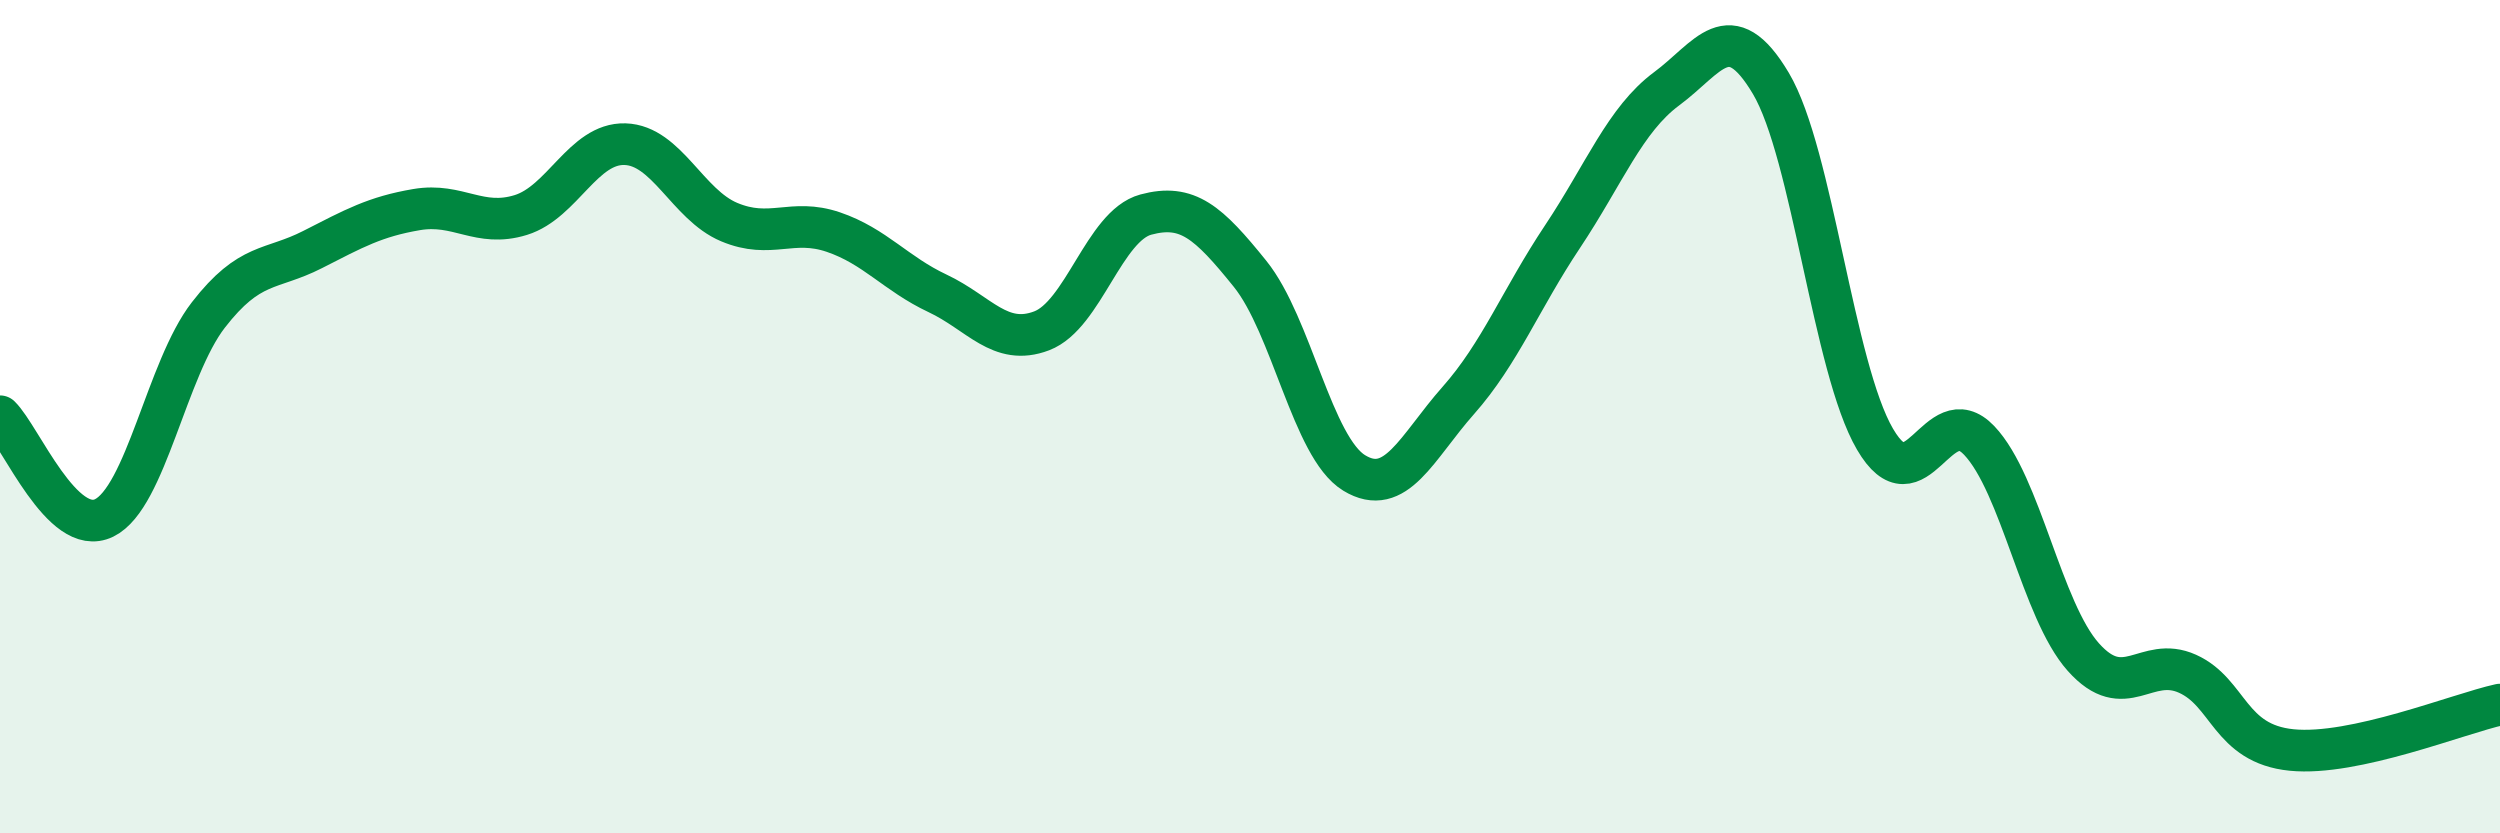
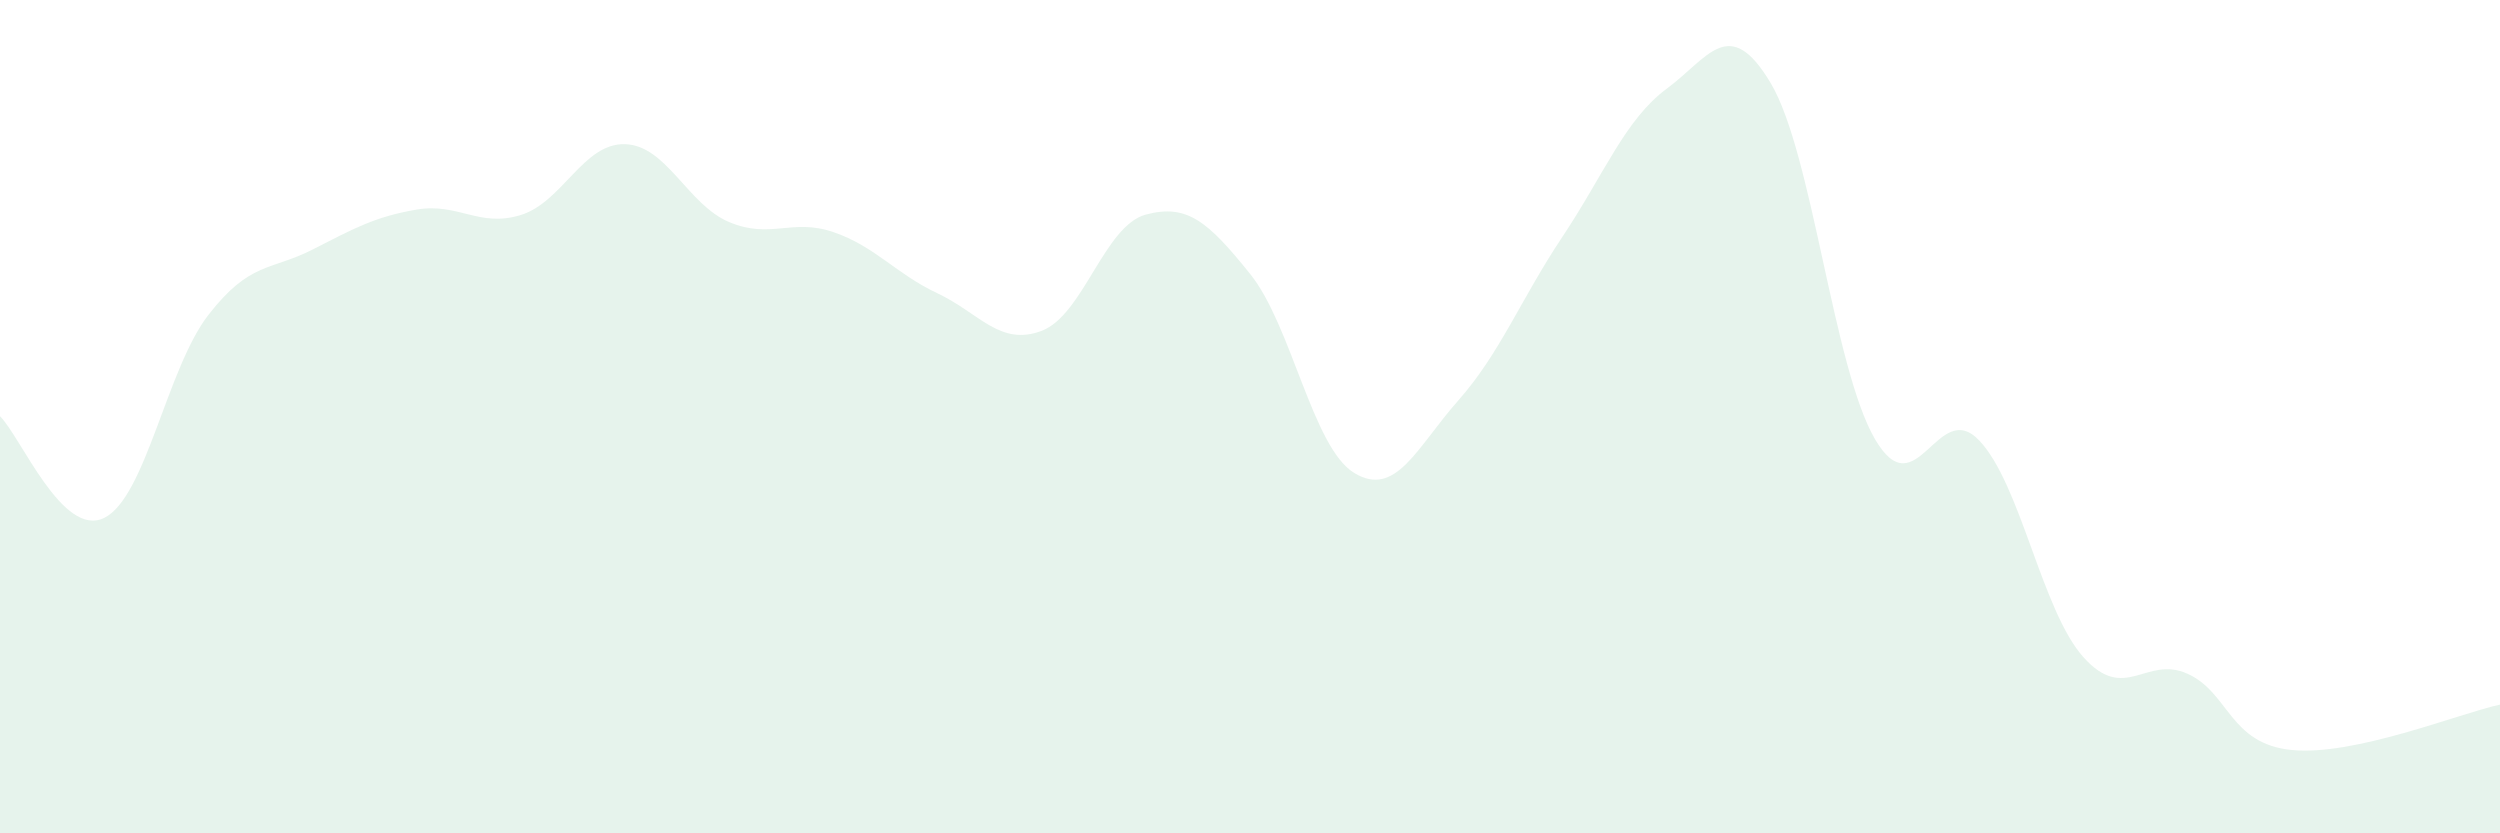
<svg xmlns="http://www.w3.org/2000/svg" width="60" height="20" viewBox="0 0 60 20">
  <path d="M 0,9.99 C 0.5,10.48 1.5,12.92 2.5,12.43 C 3.5,11.94 4,8.85 5,7.56 C 6,6.27 6.5,6.5 7.5,5.99 C 8.5,5.48 9,5.2 10,5.03 C 11,4.86 11.5,5.47 12.5,5.16 C 13.5,4.85 14,3.43 15,3.46 C 16,3.49 16.5,4.91 17.5,5.33 C 18.5,5.75 19,5.23 20,5.57 C 21,5.91 21.5,6.57 22.5,7.04 C 23.5,7.51 24,8.32 25,7.94 C 26,7.56 26.5,5.42 27.5,5.15 C 28.5,4.88 29,5.33 30,6.57 C 31,7.81 31.5,10.74 32.5,11.35 C 33.5,11.96 34,10.74 35,9.61 C 36,8.48 36.5,7.18 37.5,5.68 C 38.5,4.18 39,2.87 40,2.13 C 41,1.39 41.5,0.32 42.5,2 C 43.5,3.68 44,8.83 45,10.54 C 46,12.25 46.5,9.52 47.5,10.57 C 48.5,11.62 49,14.65 50,15.77 C 51,16.89 51.5,15.72 52.5,16.17 C 53.5,16.62 53.5,17.85 55,18 C 56.5,18.15 59,17.13 60,16.91L60 20L0 20Z" fill="#008740" opacity="0.1" stroke-linecap="round" stroke-linejoin="round" />
-   <path d="M 0,9.99 C 0.5,10.48 1.5,12.92 2.5,12.43 C 3.5,11.94 4,8.85 5,7.56 C 6,6.27 6.5,6.5 7.5,5.99 C 8.5,5.48 9,5.2 10,5.03 C 11,4.86 11.5,5.47 12.5,5.16 C 13.5,4.85 14,3.43 15,3.46 C 16,3.49 16.5,4.91 17.5,5.33 C 18.5,5.75 19,5.23 20,5.57 C 21,5.91 21.5,6.57 22.5,7.04 C 23.5,7.51 24,8.32 25,7.94 C 26,7.56 26.5,5.42 27.5,5.15 C 28.5,4.88 29,5.33 30,6.57 C 31,7.81 31.5,10.74 32.5,11.35 C 33.5,11.96 34,10.74 35,9.61 C 36,8.48 36.5,7.18 37.5,5.68 C 38.5,4.18 39,2.87 40,2.13 C 41,1.39 41.5,0.32 42.5,2 C 43.5,3.68 44,8.83 45,10.54 C 46,12.25 46.5,9.52 47.5,10.57 C 48.5,11.62 49,14.65 50,15.77 C 51,16.89 51.5,15.72 52.5,16.17 C 53.5,16.62 53.5,17.85 55,18 C 56.5,18.15 59,17.13 60,16.91" stroke="#008740" stroke-width="1" fill="none" stroke-linecap="round" stroke-linejoin="round" />
</svg>